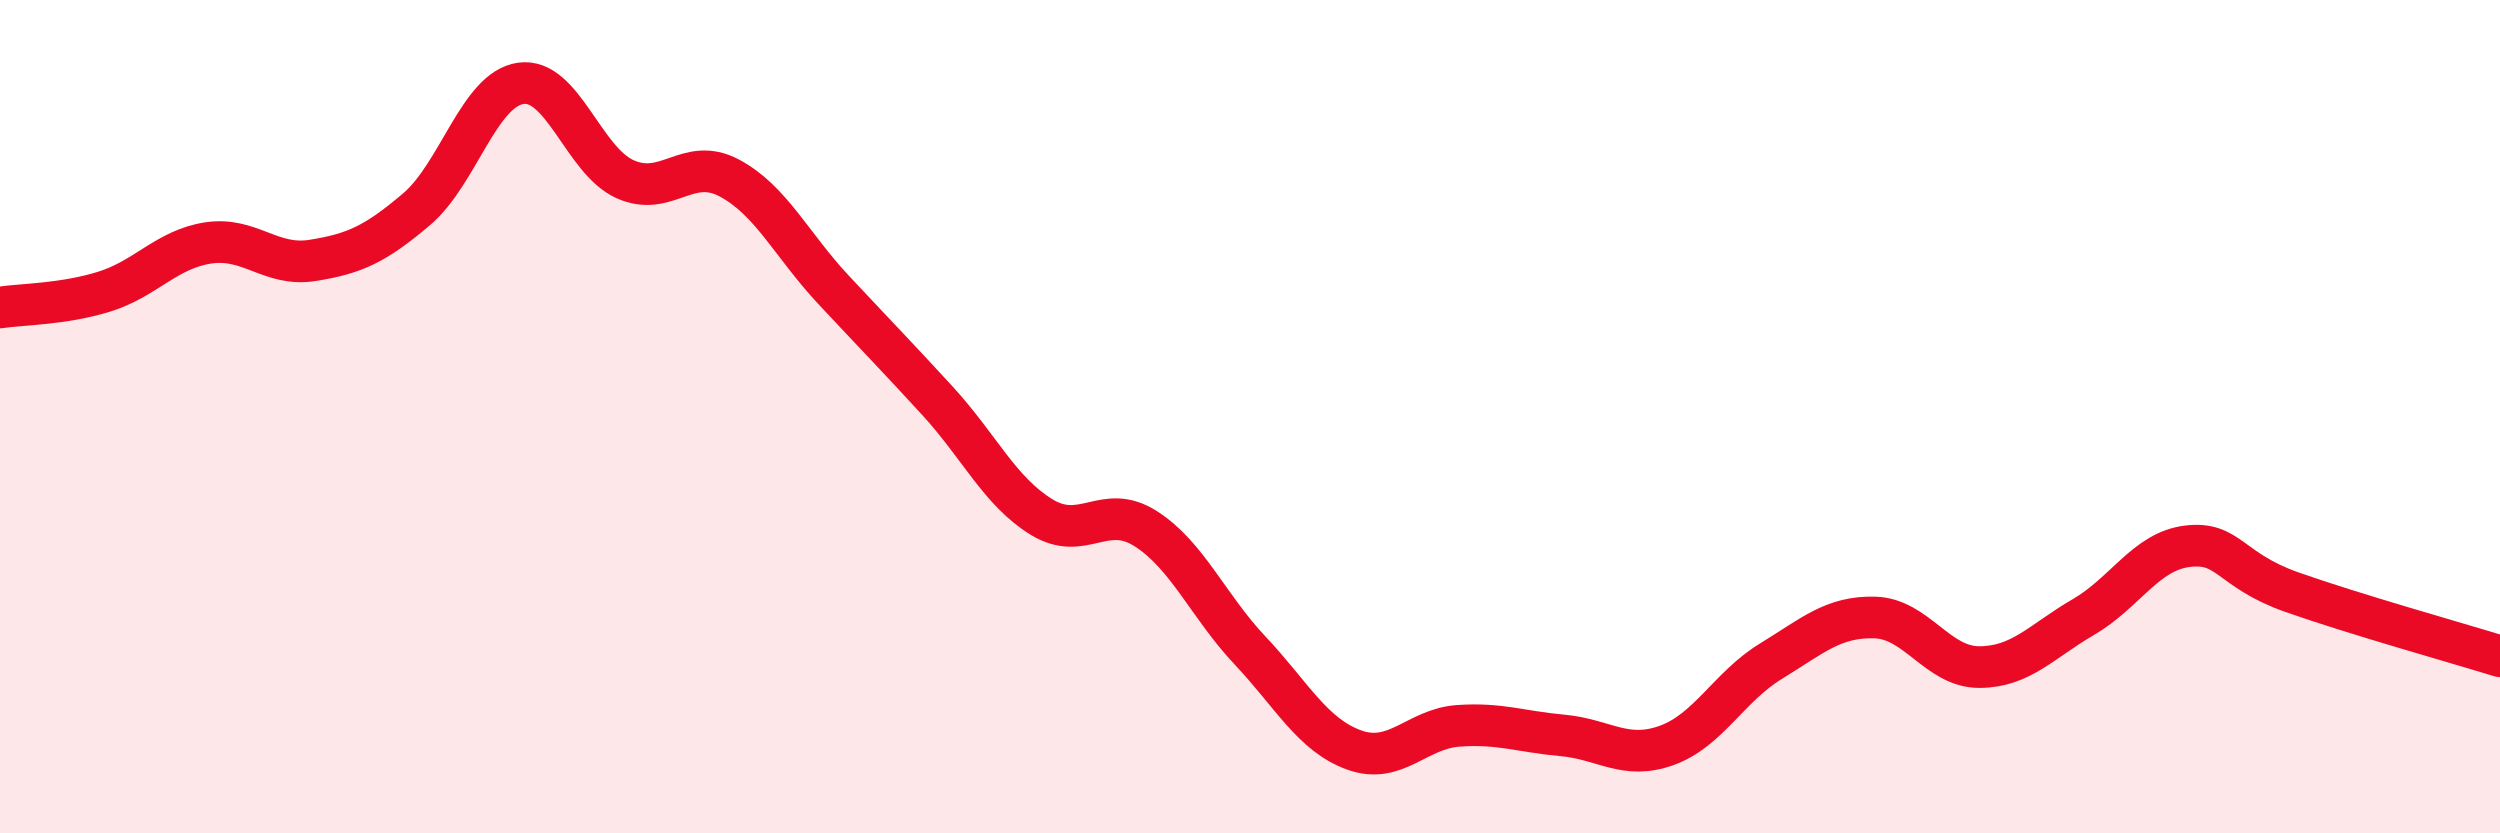
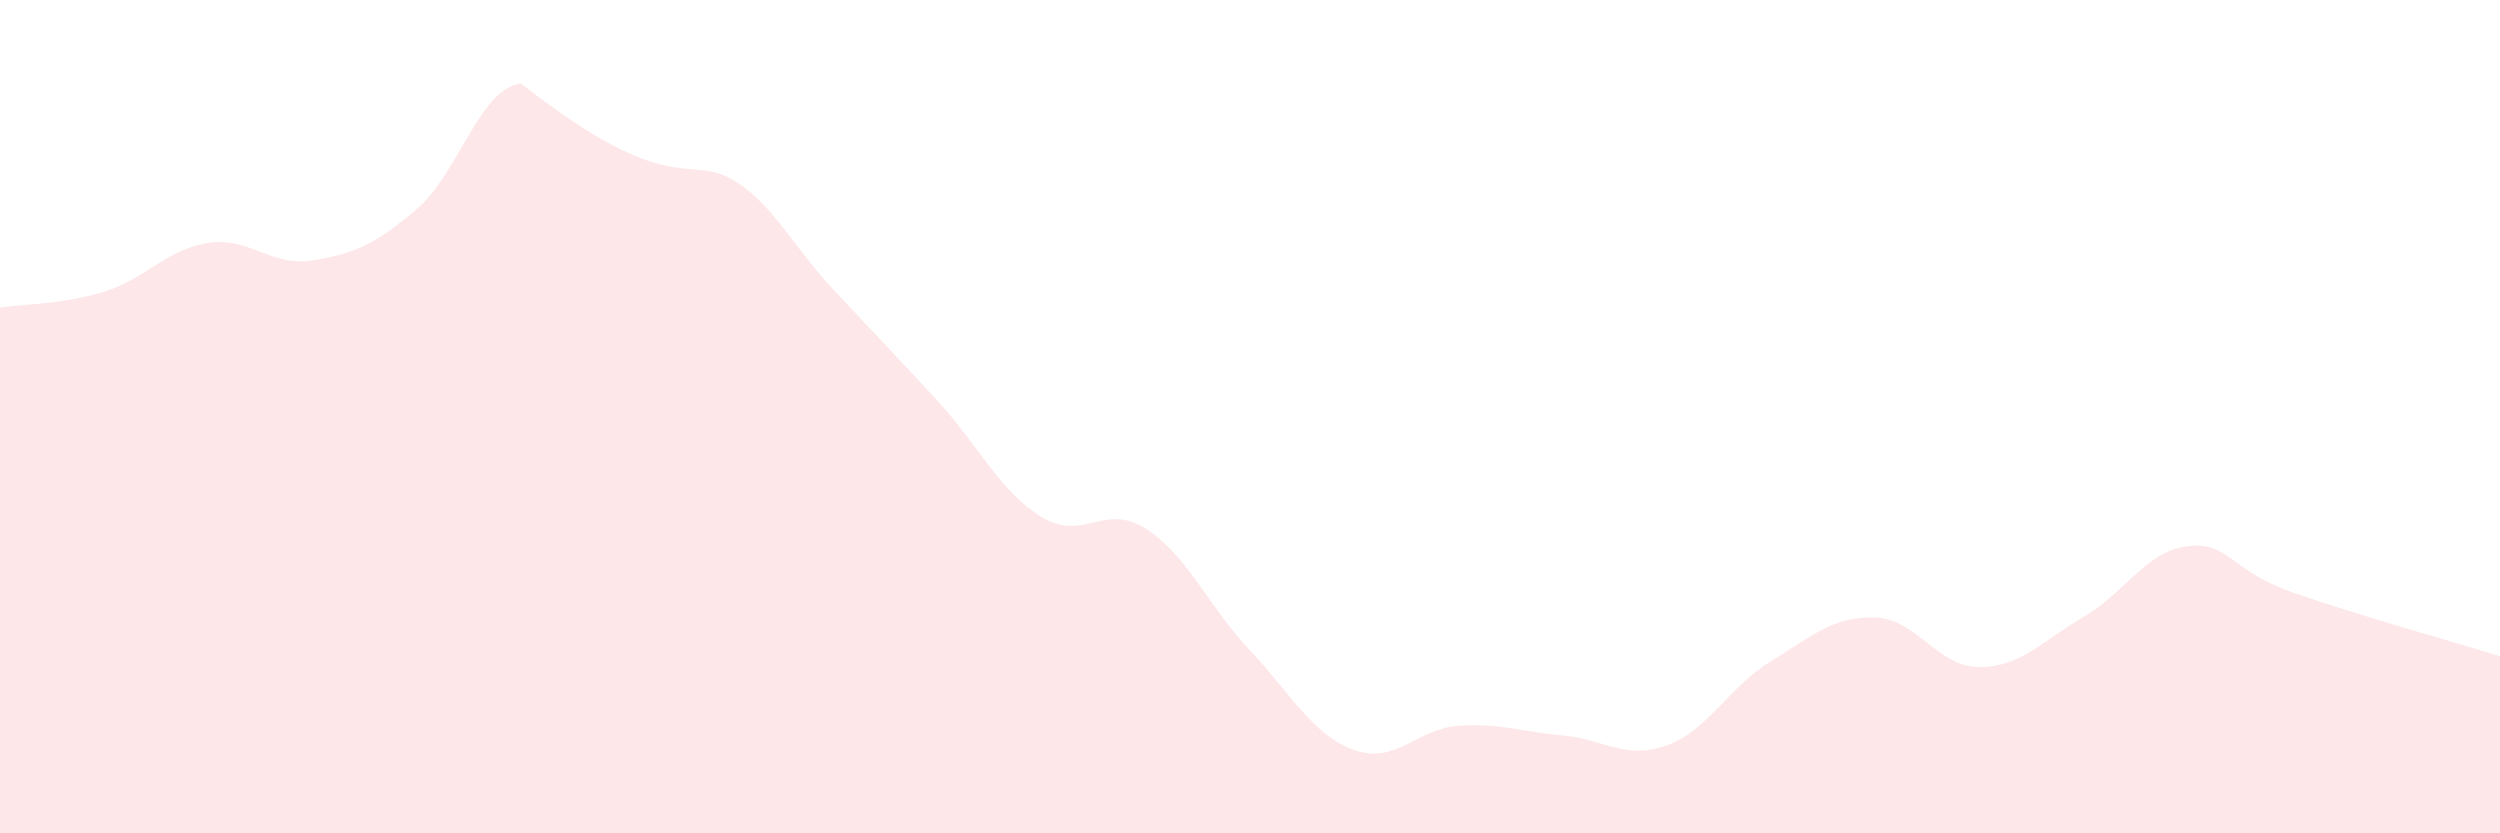
<svg xmlns="http://www.w3.org/2000/svg" width="60" height="20" viewBox="0 0 60 20">
-   <path d="M 0,7.38 C 0.5,7.3 1.5,7.31 2.5,7 C 3.5,6.69 4,5.98 5,5.83 C 6,5.68 6.5,6.41 7.5,6.25 C 8.5,6.09 9,5.87 10,5.02 C 11,4.17 11.5,2.14 12.5,2 C 13.5,1.86 14,3.85 15,4.3 C 16,4.75 16.5,3.74 17.5,4.27 C 18.5,4.8 19,5.88 20,6.95 C 21,8.02 21.5,8.53 22.5,9.62 C 23.5,10.71 24,11.8 25,12.41 C 26,13.02 26.5,12.05 27.5,12.69 C 28.5,13.33 29,14.55 30,15.61 C 31,16.67 31.5,17.64 32.5,18 C 33.5,18.36 34,17.49 35,17.42 C 36,17.35 36.5,17.56 37.5,17.65 C 38.5,17.74 39,18.25 40,17.89 C 41,17.53 41.5,16.48 42.5,15.87 C 43.5,15.26 44,14.79 45,14.82 C 46,14.85 46.5,16.01 47.5,16.01 C 48.5,16.01 49,15.39 50,14.81 C 51,14.23 51.5,13.23 52.5,13.11 C 53.5,12.99 53.5,13.68 55,14.21 C 56.5,14.74 59,15.44 60,15.75L60 20L0 20Z" fill="#EB0A25" opacity="0.1" stroke-linecap="round" stroke-linejoin="round" />
-   <path d="M 0,7.38 C 0.5,7.3 1.5,7.31 2.5,7 C 3.5,6.69 4,5.98 5,5.83 C 6,5.68 6.5,6.41 7.5,6.25 C 8.5,6.09 9,5.87 10,5.02 C 11,4.17 11.5,2.14 12.5,2 C 13.5,1.86 14,3.85 15,4.3 C 16,4.75 16.5,3.74 17.5,4.27 C 18.5,4.8 19,5.88 20,6.95 C 21,8.02 21.5,8.53 22.5,9.62 C 23.5,10.71 24,11.8 25,12.41 C 26,13.02 26.5,12.05 27.5,12.69 C 28.5,13.33 29,14.55 30,15.61 C 31,16.67 31.5,17.64 32.5,18 C 33.5,18.36 34,17.49 35,17.42 C 36,17.35 36.5,17.56 37.5,17.65 C 38.5,17.74 39,18.25 40,17.89 C 41,17.53 41.5,16.48 42.5,15.87 C 43.5,15.26 44,14.79 45,14.82 C 46,14.85 46.5,16.01 47.5,16.01 C 48.5,16.01 49,15.39 50,14.81 C 51,14.23 51.5,13.23 52.5,13.11 C 53.5,12.99 53.5,13.68 55,14.21 C 56.5,14.74 59,15.44 60,15.75" stroke="#EB0A25" stroke-width="1" fill="none" stroke-linecap="round" stroke-linejoin="round" />
+   <path d="M 0,7.38 C 0.5,7.3 1.5,7.31 2.5,7 C 3.5,6.69 4,5.98 5,5.83 C 6,5.68 6.5,6.41 7.5,6.25 C 8.5,6.09 9,5.87 10,5.02 C 11,4.17 11.5,2.14 12.5,2 C 16,4.75 16.5,3.74 17.5,4.27 C 18.5,4.8 19,5.88 20,6.95 C 21,8.02 21.5,8.53 22.5,9.62 C 23.5,10.71 24,11.8 25,12.41 C 26,13.02 26.5,12.05 27.5,12.69 C 28.5,13.33 29,14.55 30,15.61 C 31,16.67 31.5,17.64 32.5,18 C 33.5,18.36 34,17.49 35,17.42 C 36,17.35 36.5,17.56 37.5,17.65 C 38.5,17.74 39,18.25 40,17.89 C 41,17.53 41.5,16.48 42.5,15.87 C 43.5,15.26 44,14.79 45,14.82 C 46,14.85 46.5,16.01 47.5,16.01 C 48.5,16.01 49,15.39 50,14.81 C 51,14.23 51.5,13.23 52.5,13.11 C 53.5,12.99 53.5,13.68 55,14.21 C 56.5,14.74 59,15.44 60,15.75L60 20L0 20Z" fill="#EB0A25" opacity="0.1" stroke-linecap="round" stroke-linejoin="round" />
</svg>